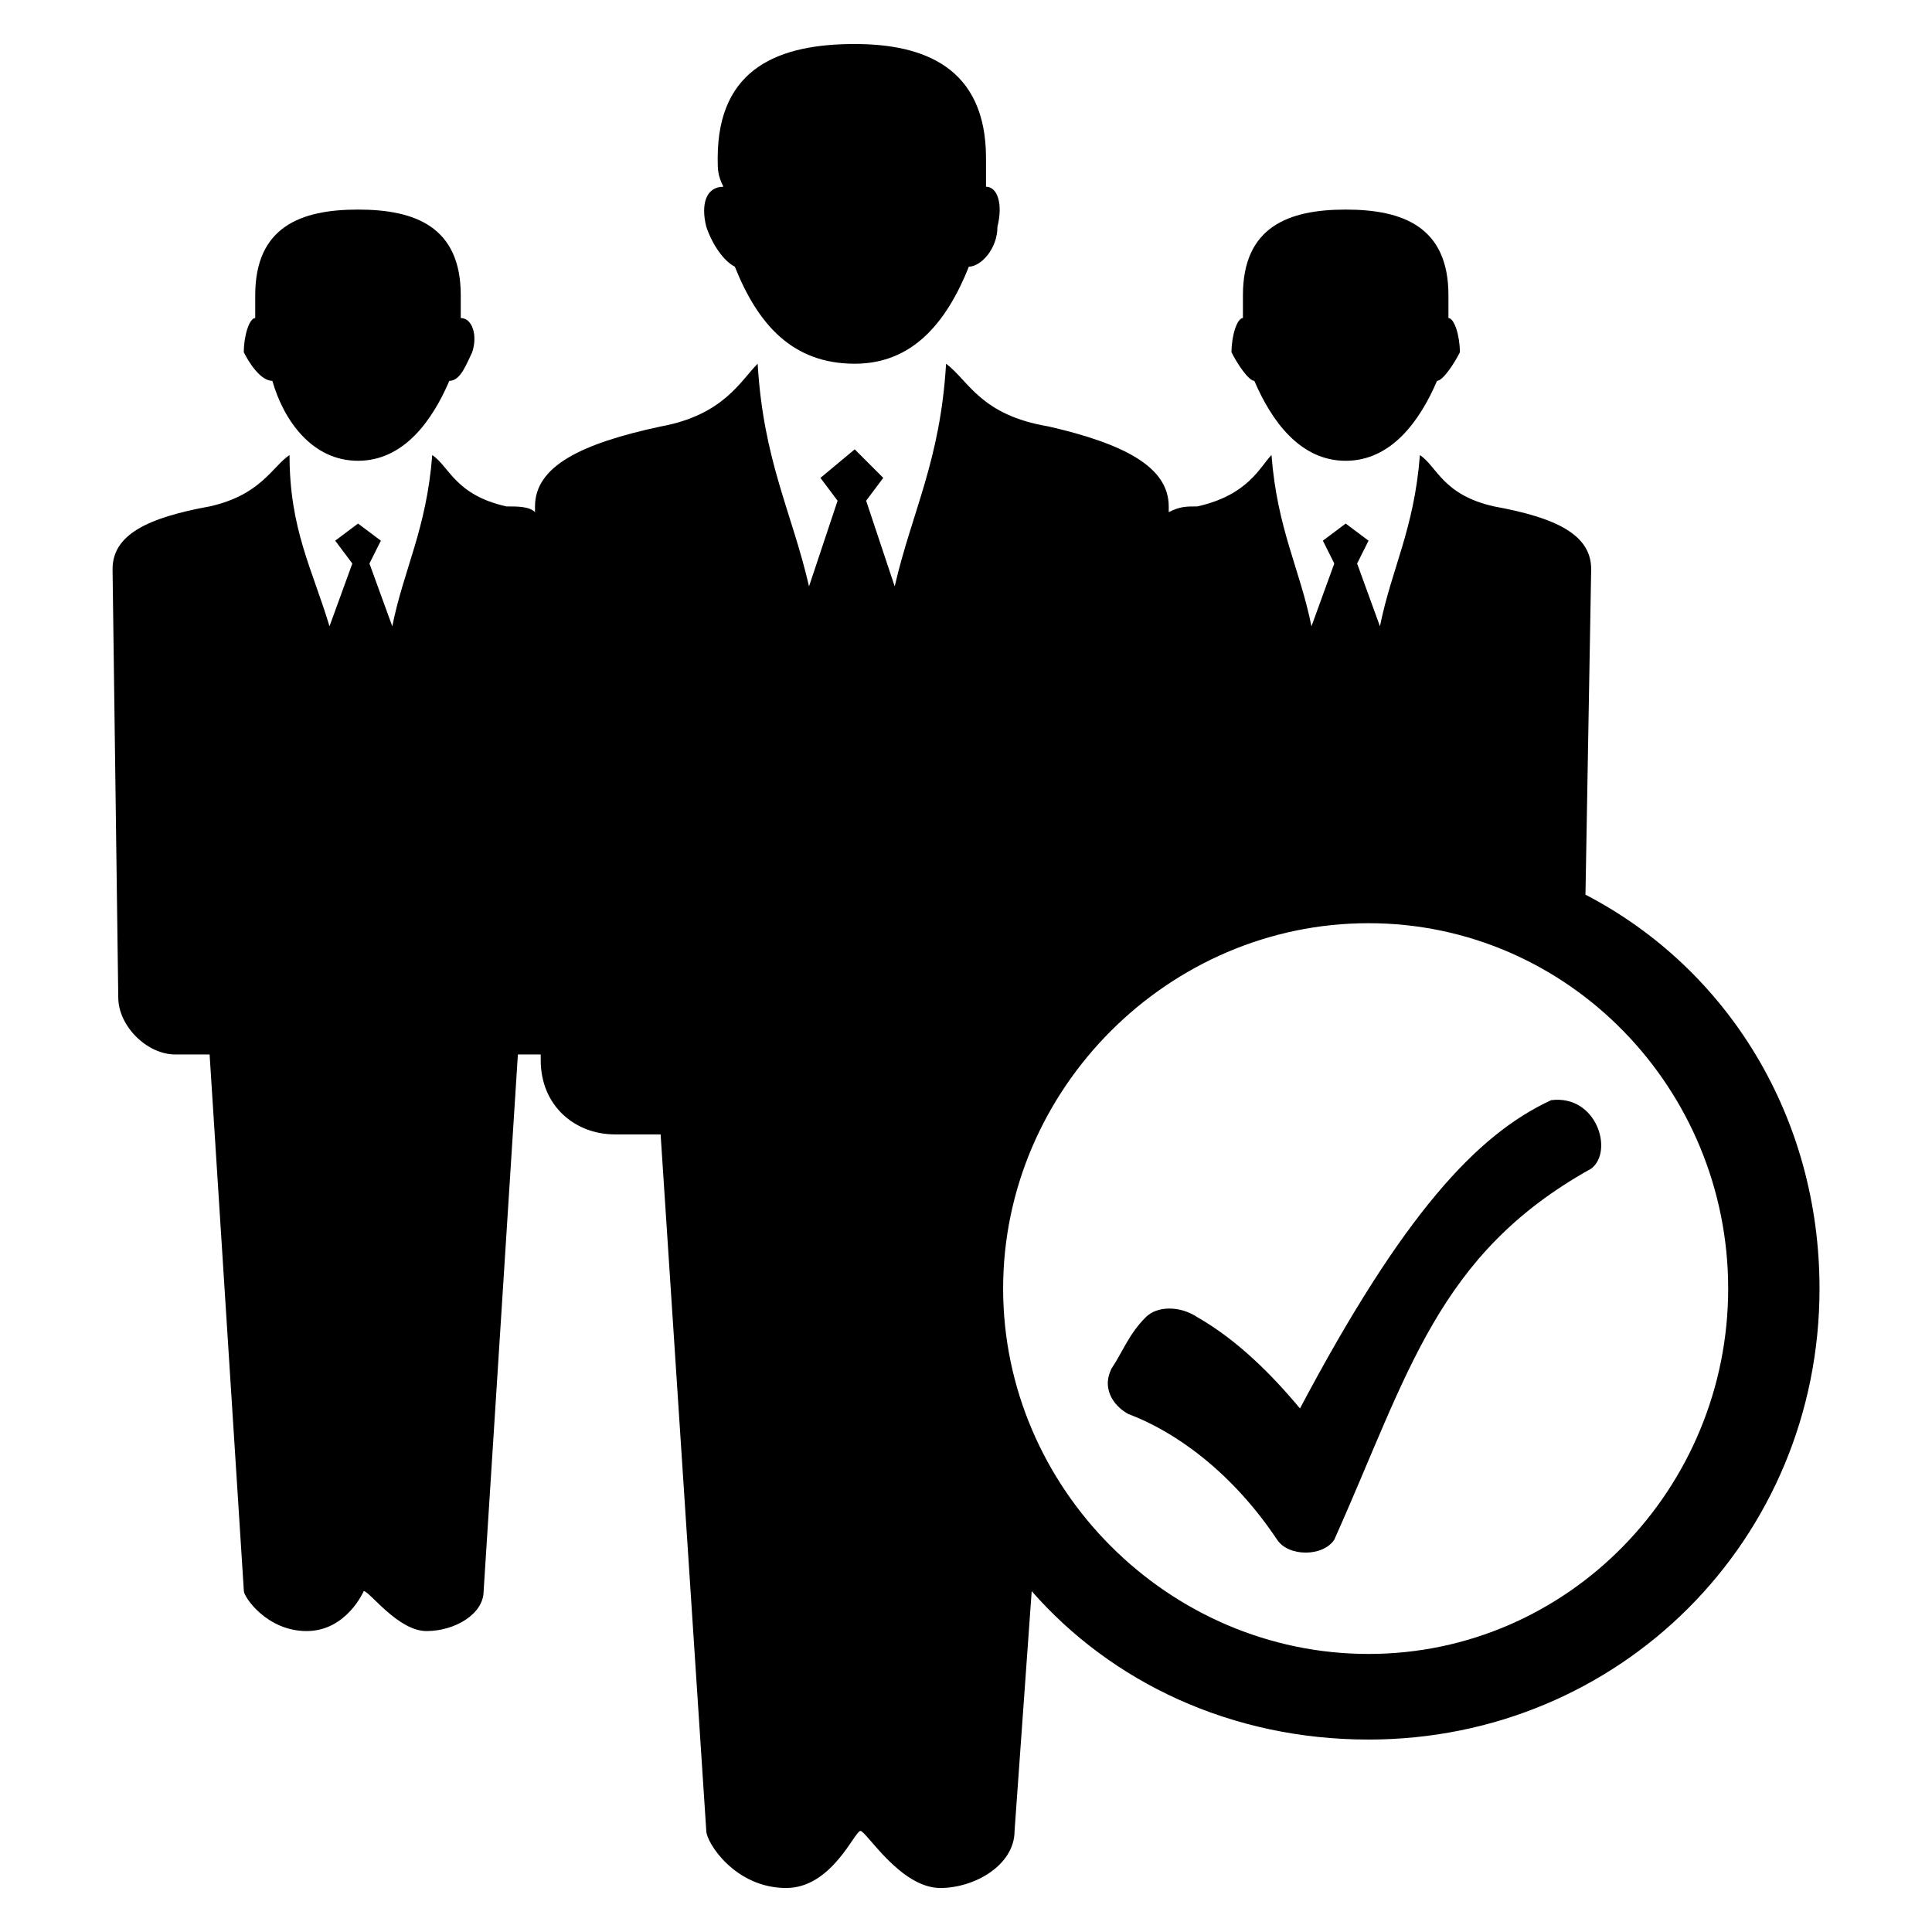
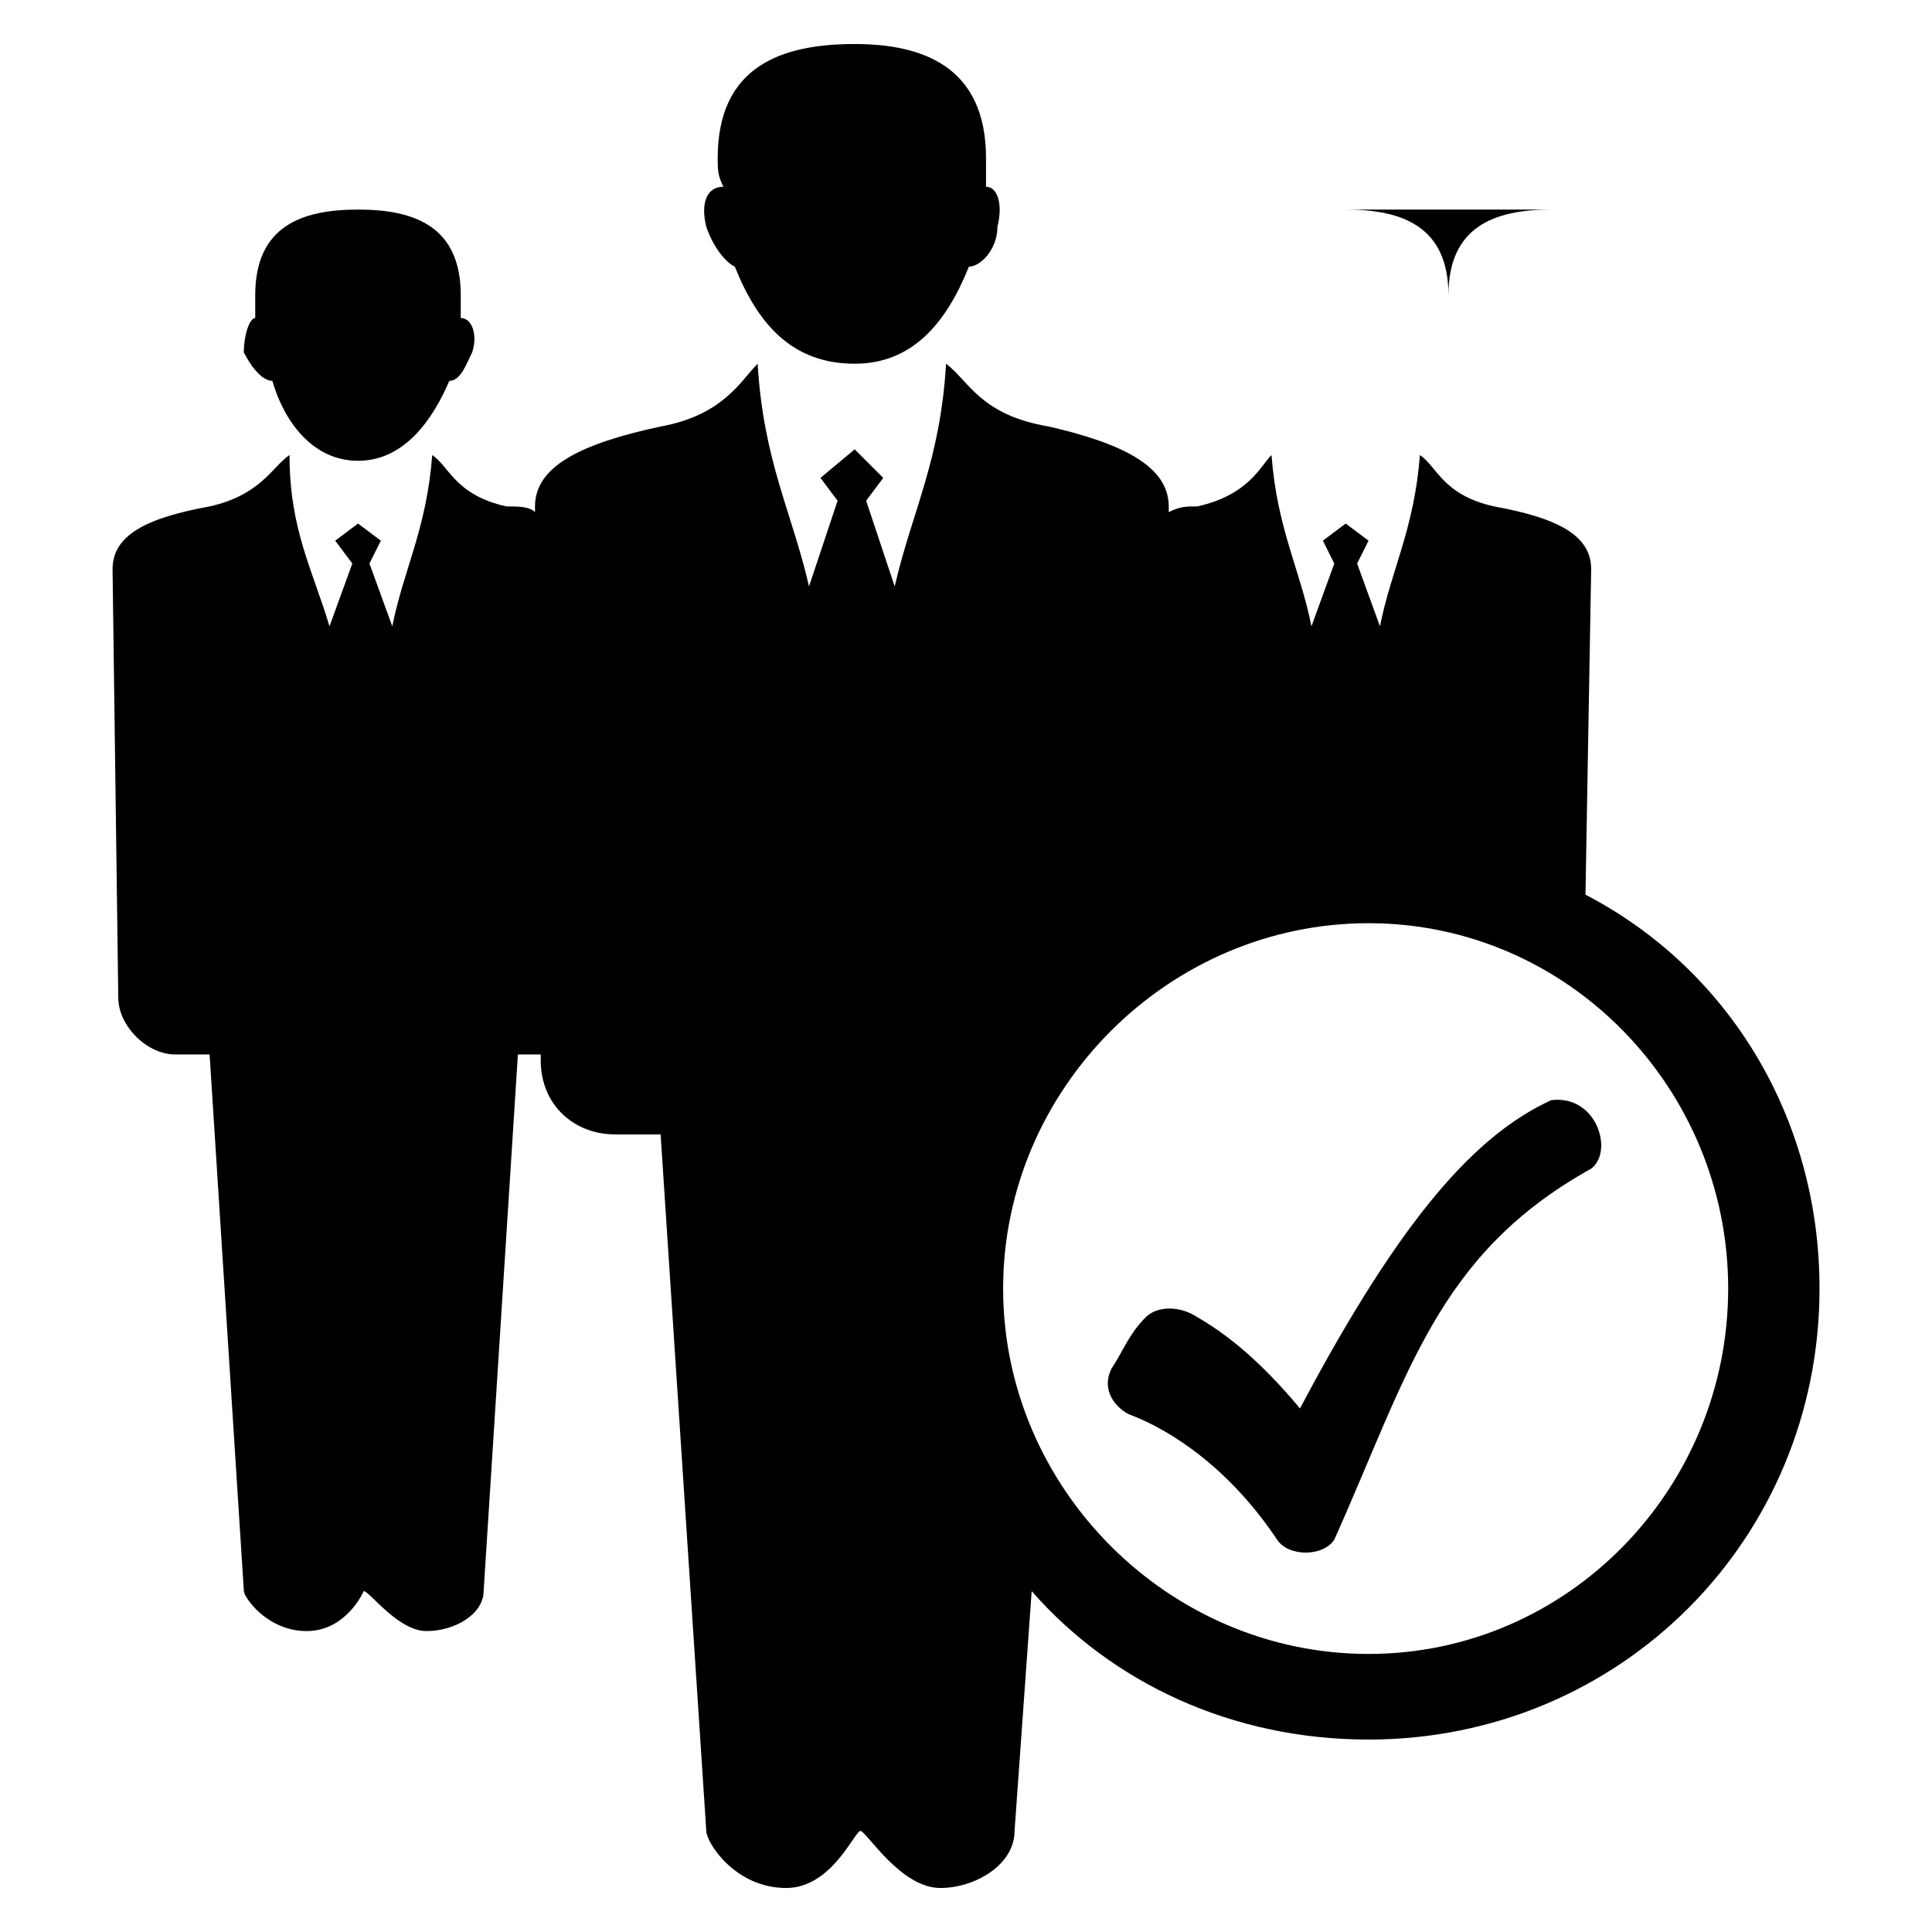
<svg xmlns="http://www.w3.org/2000/svg" fill="#000000" width="800px" height="800px" version="1.1" viewBox="144 144 512 512">
-   <path d="m238.87 199.54c15.129 0 27.234 4.539 27.234 22.695v6.051c3.027 0 4.539 4.539 3.027 9.078-1.512 3.027-3.027 7.566-6.051 7.566-4.539 10.59-12.105 21.18-24.207 21.18-12.105 0-19.668-10.59-22.695-21.18-3.027 0-6.051-4.539-7.566-7.566 0-4.539 1.512-9.078 3.027-9.078v-6.051c0-18.156 12.105-22.695 27.234-22.695zm204.25 319.23c-3.027-1.512-7.566-6.051-4.539-12.105 3.027-4.539 4.539-9.078 9.078-13.617 3.027-3.027 9.078-3.027 13.617 0 10.59 6.051 19.668 15.129 27.234 24.207 27.234-51.441 46.902-72.621 66.57-81.699 12.105-1.512 16.641 13.617 10.59 18.156-40.848 22.695-48.414 54.465-68.082 98.34-3.027 4.539-12.105 4.539-15.129 0-12.105-18.156-27.234-28.746-39.336-33.285zm121.04-137.68c37.824 19.668 62.031 59.004 62.031 104.39 0 66.57-52.953 119.52-119.52 119.52-36.312 0-68.082-15.129-89.262-39.336l-4.539 63.543c0 9.078-10.59 15.129-19.668 15.129-10.59 0-19.668-15.129-21.18-15.129s-7.566 15.129-19.668 15.129c-13.617 0-21.18-12.105-21.18-15.129l-12.105-184.58h-12.105c-10.59 0-19.668-7.566-19.668-19.668v-1.512h-6.051l-9.078 142.21c0 6.051-7.566 10.59-15.129 10.59-7.566 0-15.129-10.59-16.641-10.59 0 0-4.539 10.59-15.129 10.59-10.59 0-16.641-9.078-16.641-10.59l-9.078-142.21h-9.078c-7.566 0-15.129-7.566-15.129-15.129l-1.512-113.47c0-9.078 9.078-13.617 25.719-16.641 13.617-3.027 16.641-10.59 21.18-13.617 0 19.668 6.051 30.258 10.59 45.387l6.051-16.641-4.539-6.051 6.051-4.539 6.051 4.539-3.027 6.051 6.051 16.641c3.027-15.129 9.078-25.719 10.59-45.387 4.539 3.027 6.051 10.59 19.668 13.617 3.027 0 6.051 0 7.566 1.512v-1.512c0-10.59 12.105-16.641 33.285-21.18 16.641-3.027 21.18-12.105 25.719-16.641 1.512 25.719 9.078 39.336 13.617 59.004l7.566-22.695-4.539-6.051 9.078-7.566 7.566 7.566-4.539 6.051 7.566 22.695c4.539-19.668 12.105-33.285 13.617-59.004 6.051 4.539 9.078 13.617 27.234 16.641 19.668 4.539 31.773 10.59 31.773 21.18v1.512c3.027-1.512 4.539-1.512 7.566-1.512 13.617-3.027 16.641-10.59 19.668-13.617 1.512 19.668 7.566 30.258 10.59 45.387l6.051-16.641-3.027-6.051 6.051-4.539 6.051 4.539-3.027 6.051 6.051 16.641c3.027-15.129 9.078-25.719 10.59-45.387 4.539 3.027 6.051 10.59 19.668 13.617 16.641 3.027 25.719 7.566 25.719 16.641l-1.512 86.238zm-57.492 7.566c52.953 0 95.316 43.875 95.316 96.828s-42.363 96.828-95.316 96.828-96.828-43.875-96.828-96.828 43.875-96.828 96.828-96.828zm-136.16-232.99c18.156 0 34.797 6.051 34.797 30.258v7.566c3.027 0 4.539 4.539 3.027 10.59 0 6.051-4.539 10.59-7.566 10.59-6.051 15.129-15.129 25.719-30.258 25.719-16.641 0-25.719-10.59-31.773-25.719-3.027-1.512-6.051-6.051-7.566-10.59-1.512-6.051 0-10.59 4.539-10.59-1.512-3.027-1.512-4.539-1.512-7.566 0-24.207 16.641-30.258 36.312-30.258zm130.11 43.875c15.129 0 27.234 4.539 27.234 22.695v6.051c1.512 0 3.027 4.539 3.027 9.078-1.512 3.027-4.539 7.566-6.051 7.566-4.539 10.59-12.105 21.18-24.207 21.18-12.105 0-19.668-10.59-24.207-21.18-1.512 0-4.539-4.539-6.051-7.566 0-4.539 1.512-9.078 3.027-9.078v-6.051c0-18.156 12.105-22.695 27.234-22.695z" fill-rule="evenodd" />
+   <path d="m238.87 199.54c15.129 0 27.234 4.539 27.234 22.695v6.051c3.027 0 4.539 4.539 3.027 9.078-1.512 3.027-3.027 7.566-6.051 7.566-4.539 10.59-12.105 21.18-24.207 21.18-12.105 0-19.668-10.59-22.695-21.18-3.027 0-6.051-4.539-7.566-7.566 0-4.539 1.512-9.078 3.027-9.078v-6.051c0-18.156 12.105-22.695 27.234-22.695zm204.25 319.23c-3.027-1.512-7.566-6.051-4.539-12.105 3.027-4.539 4.539-9.078 9.078-13.617 3.027-3.027 9.078-3.027 13.617 0 10.59 6.051 19.668 15.129 27.234 24.207 27.234-51.441 46.902-72.621 66.57-81.699 12.105-1.512 16.641 13.617 10.59 18.156-40.848 22.695-48.414 54.465-68.082 98.34-3.027 4.539-12.105 4.539-15.129 0-12.105-18.156-27.234-28.746-39.336-33.285zm121.04-137.68c37.824 19.668 62.031 59.004 62.031 104.39 0 66.57-52.953 119.52-119.52 119.52-36.312 0-68.082-15.129-89.262-39.336l-4.539 63.543c0 9.078-10.59 15.129-19.668 15.129-10.59 0-19.668-15.129-21.18-15.129s-7.566 15.129-19.668 15.129c-13.617 0-21.18-12.105-21.18-15.129l-12.105-184.58h-12.105c-10.59 0-19.668-7.566-19.668-19.668v-1.512h-6.051l-9.078 142.21c0 6.051-7.566 10.59-15.129 10.59-7.566 0-15.129-10.59-16.641-10.59 0 0-4.539 10.59-15.129 10.59-10.59 0-16.641-9.078-16.641-10.59l-9.078-142.21h-9.078c-7.566 0-15.129-7.566-15.129-15.129l-1.512-113.47c0-9.078 9.078-13.617 25.719-16.641 13.617-3.027 16.641-10.59 21.18-13.617 0 19.668 6.051 30.258 10.59 45.387l6.051-16.641-4.539-6.051 6.051-4.539 6.051 4.539-3.027 6.051 6.051 16.641c3.027-15.129 9.078-25.719 10.59-45.387 4.539 3.027 6.051 10.59 19.668 13.617 3.027 0 6.051 0 7.566 1.512v-1.512c0-10.59 12.105-16.641 33.285-21.18 16.641-3.027 21.18-12.105 25.719-16.641 1.512 25.719 9.078 39.336 13.617 59.004l7.566-22.695-4.539-6.051 9.078-7.566 7.566 7.566-4.539 6.051 7.566 22.695c4.539-19.668 12.105-33.285 13.617-59.004 6.051 4.539 9.078 13.617 27.234 16.641 19.668 4.539 31.773 10.59 31.773 21.18v1.512c3.027-1.512 4.539-1.512 7.566-1.512 13.617-3.027 16.641-10.59 19.668-13.617 1.512 19.668 7.566 30.258 10.59 45.387l6.051-16.641-3.027-6.051 6.051-4.539 6.051 4.539-3.027 6.051 6.051 16.641c3.027-15.129 9.078-25.719 10.59-45.387 4.539 3.027 6.051 10.59 19.668 13.617 16.641 3.027 25.719 7.566 25.719 16.641l-1.512 86.238zm-57.492 7.566c52.953 0 95.316 43.875 95.316 96.828s-42.363 96.828-95.316 96.828-96.828-43.875-96.828-96.828 43.875-96.828 96.828-96.828zm-136.16-232.99c18.156 0 34.797 6.051 34.797 30.258v7.566c3.027 0 4.539 4.539 3.027 10.59 0 6.051-4.539 10.59-7.566 10.59-6.051 15.129-15.129 25.719-30.258 25.719-16.641 0-25.719-10.59-31.773-25.719-3.027-1.512-6.051-6.051-7.566-10.59-1.512-6.051 0-10.59 4.539-10.59-1.512-3.027-1.512-4.539-1.512-7.566 0-24.207 16.641-30.258 36.312-30.258zm130.11 43.875c15.129 0 27.234 4.539 27.234 22.695v6.051v-6.051c0-18.156 12.105-22.695 27.234-22.695z" fill-rule="evenodd" />
</svg>